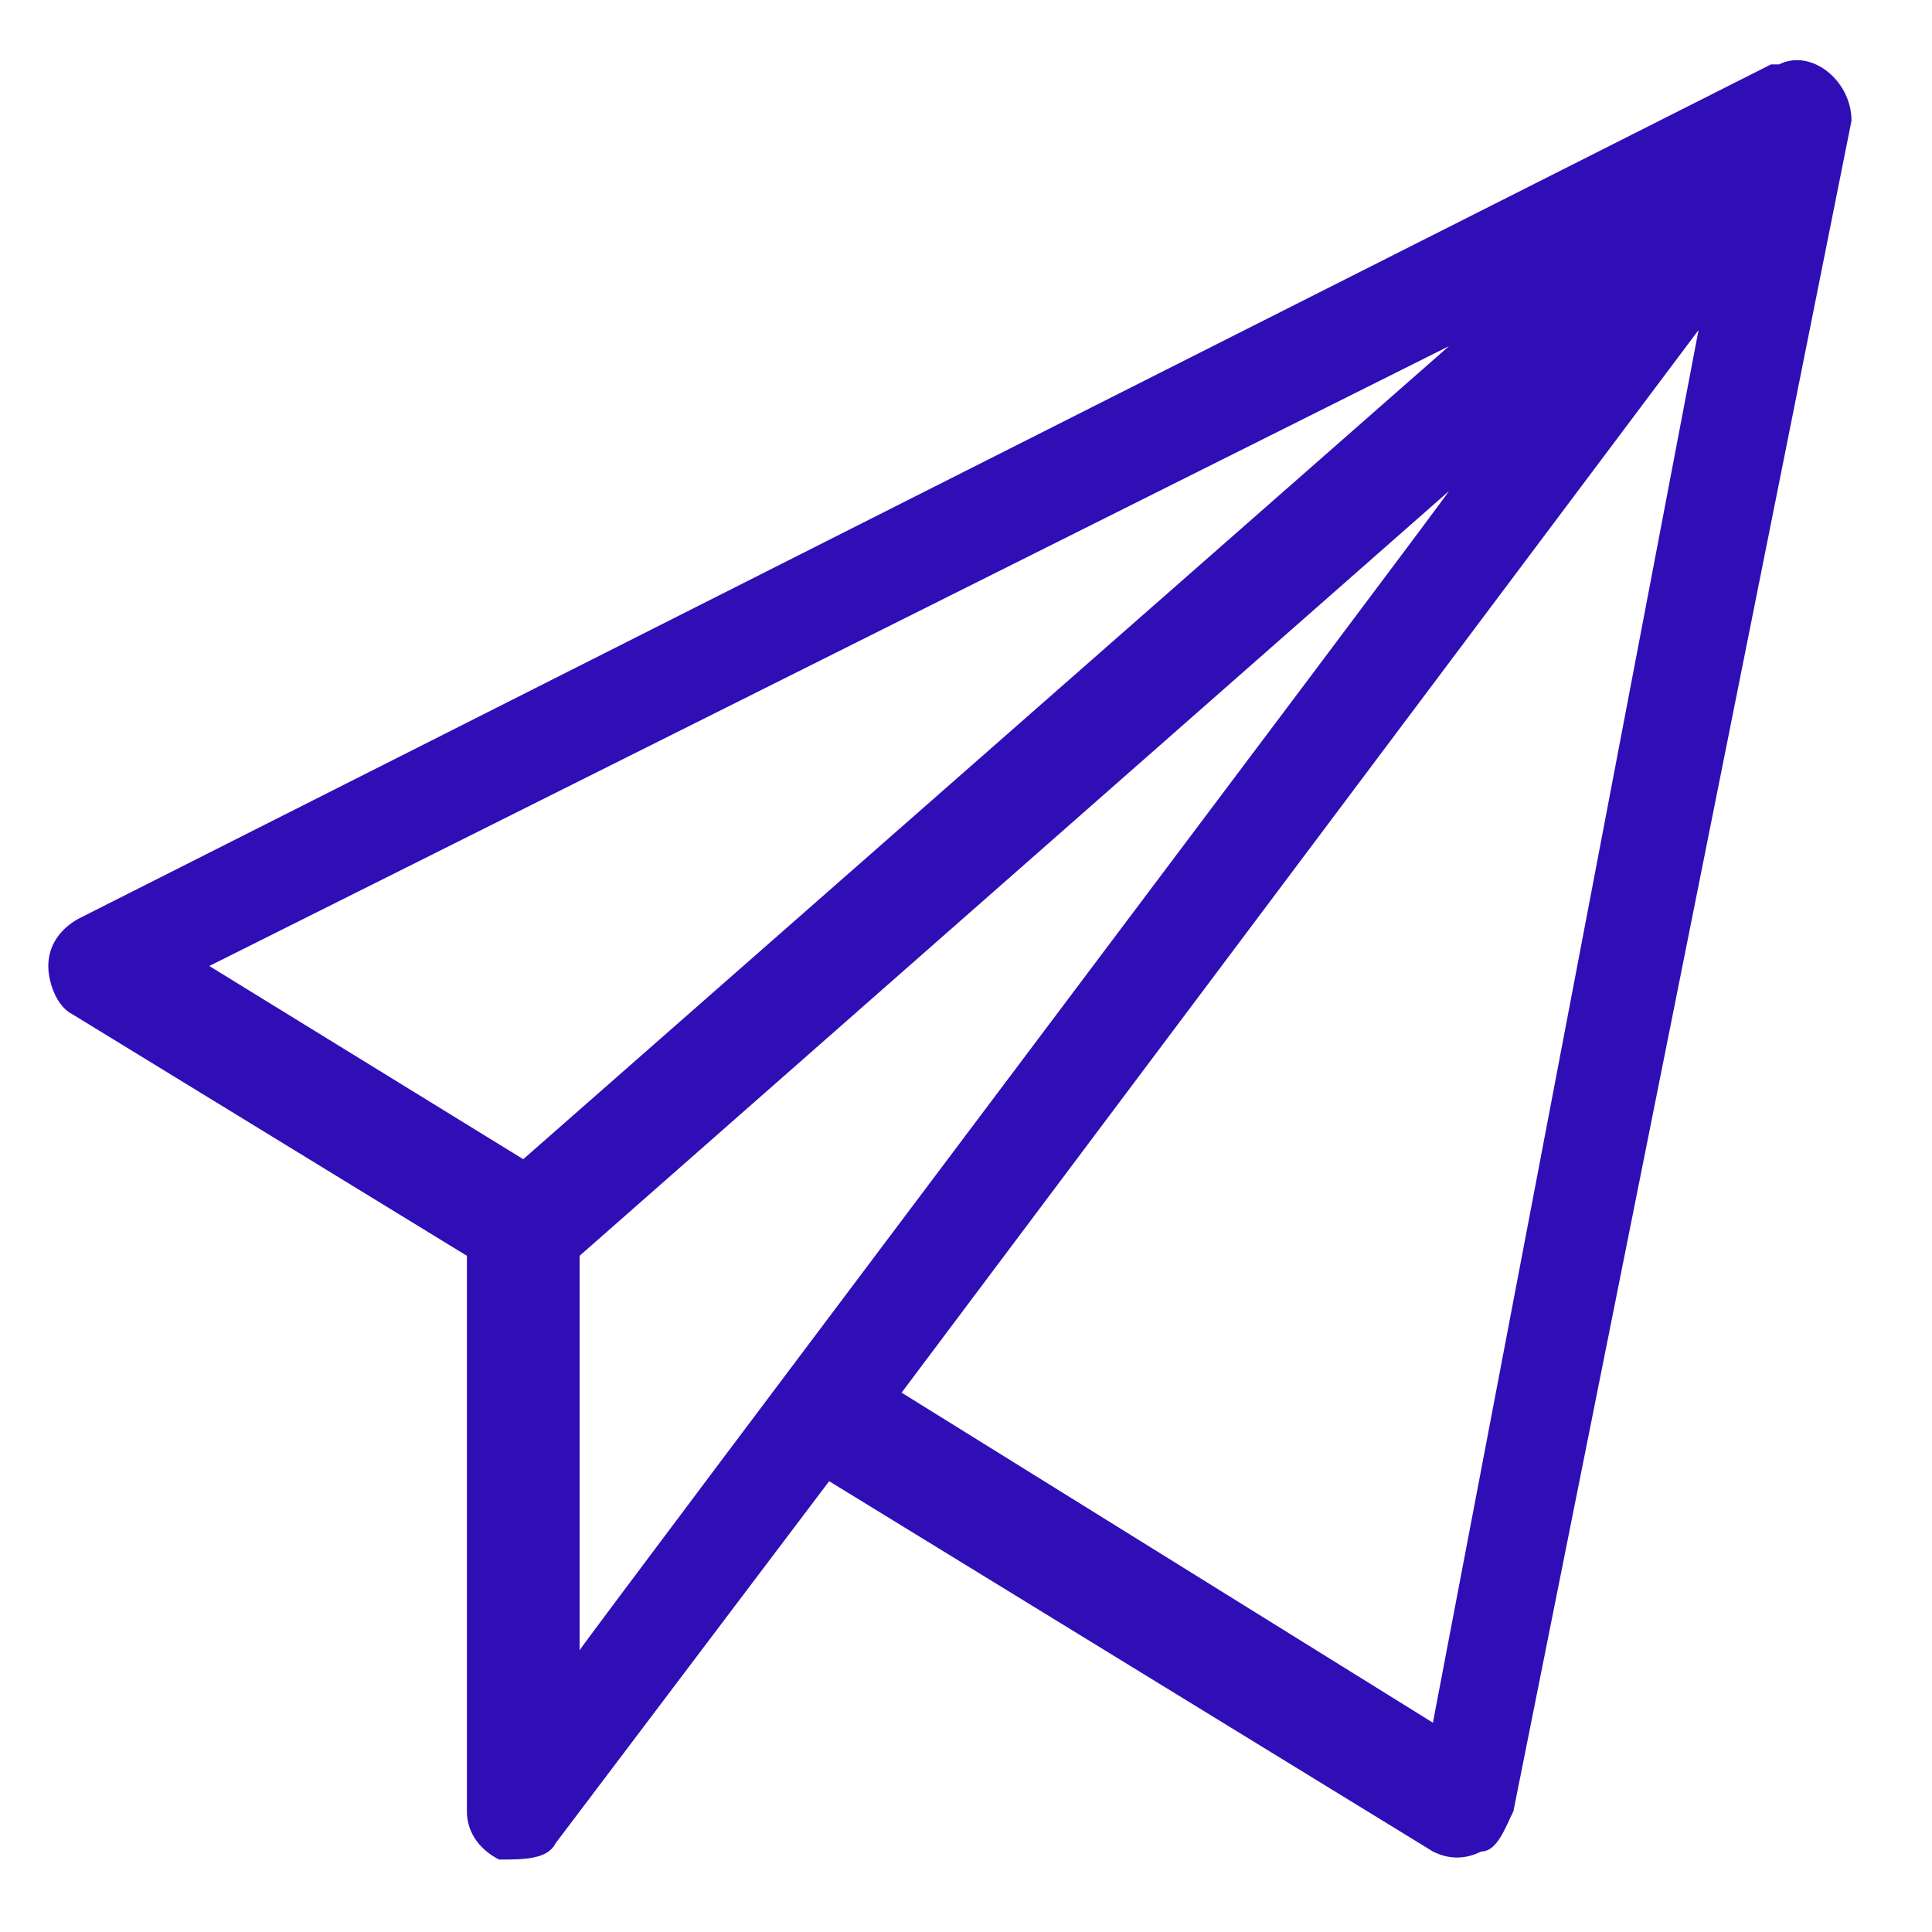
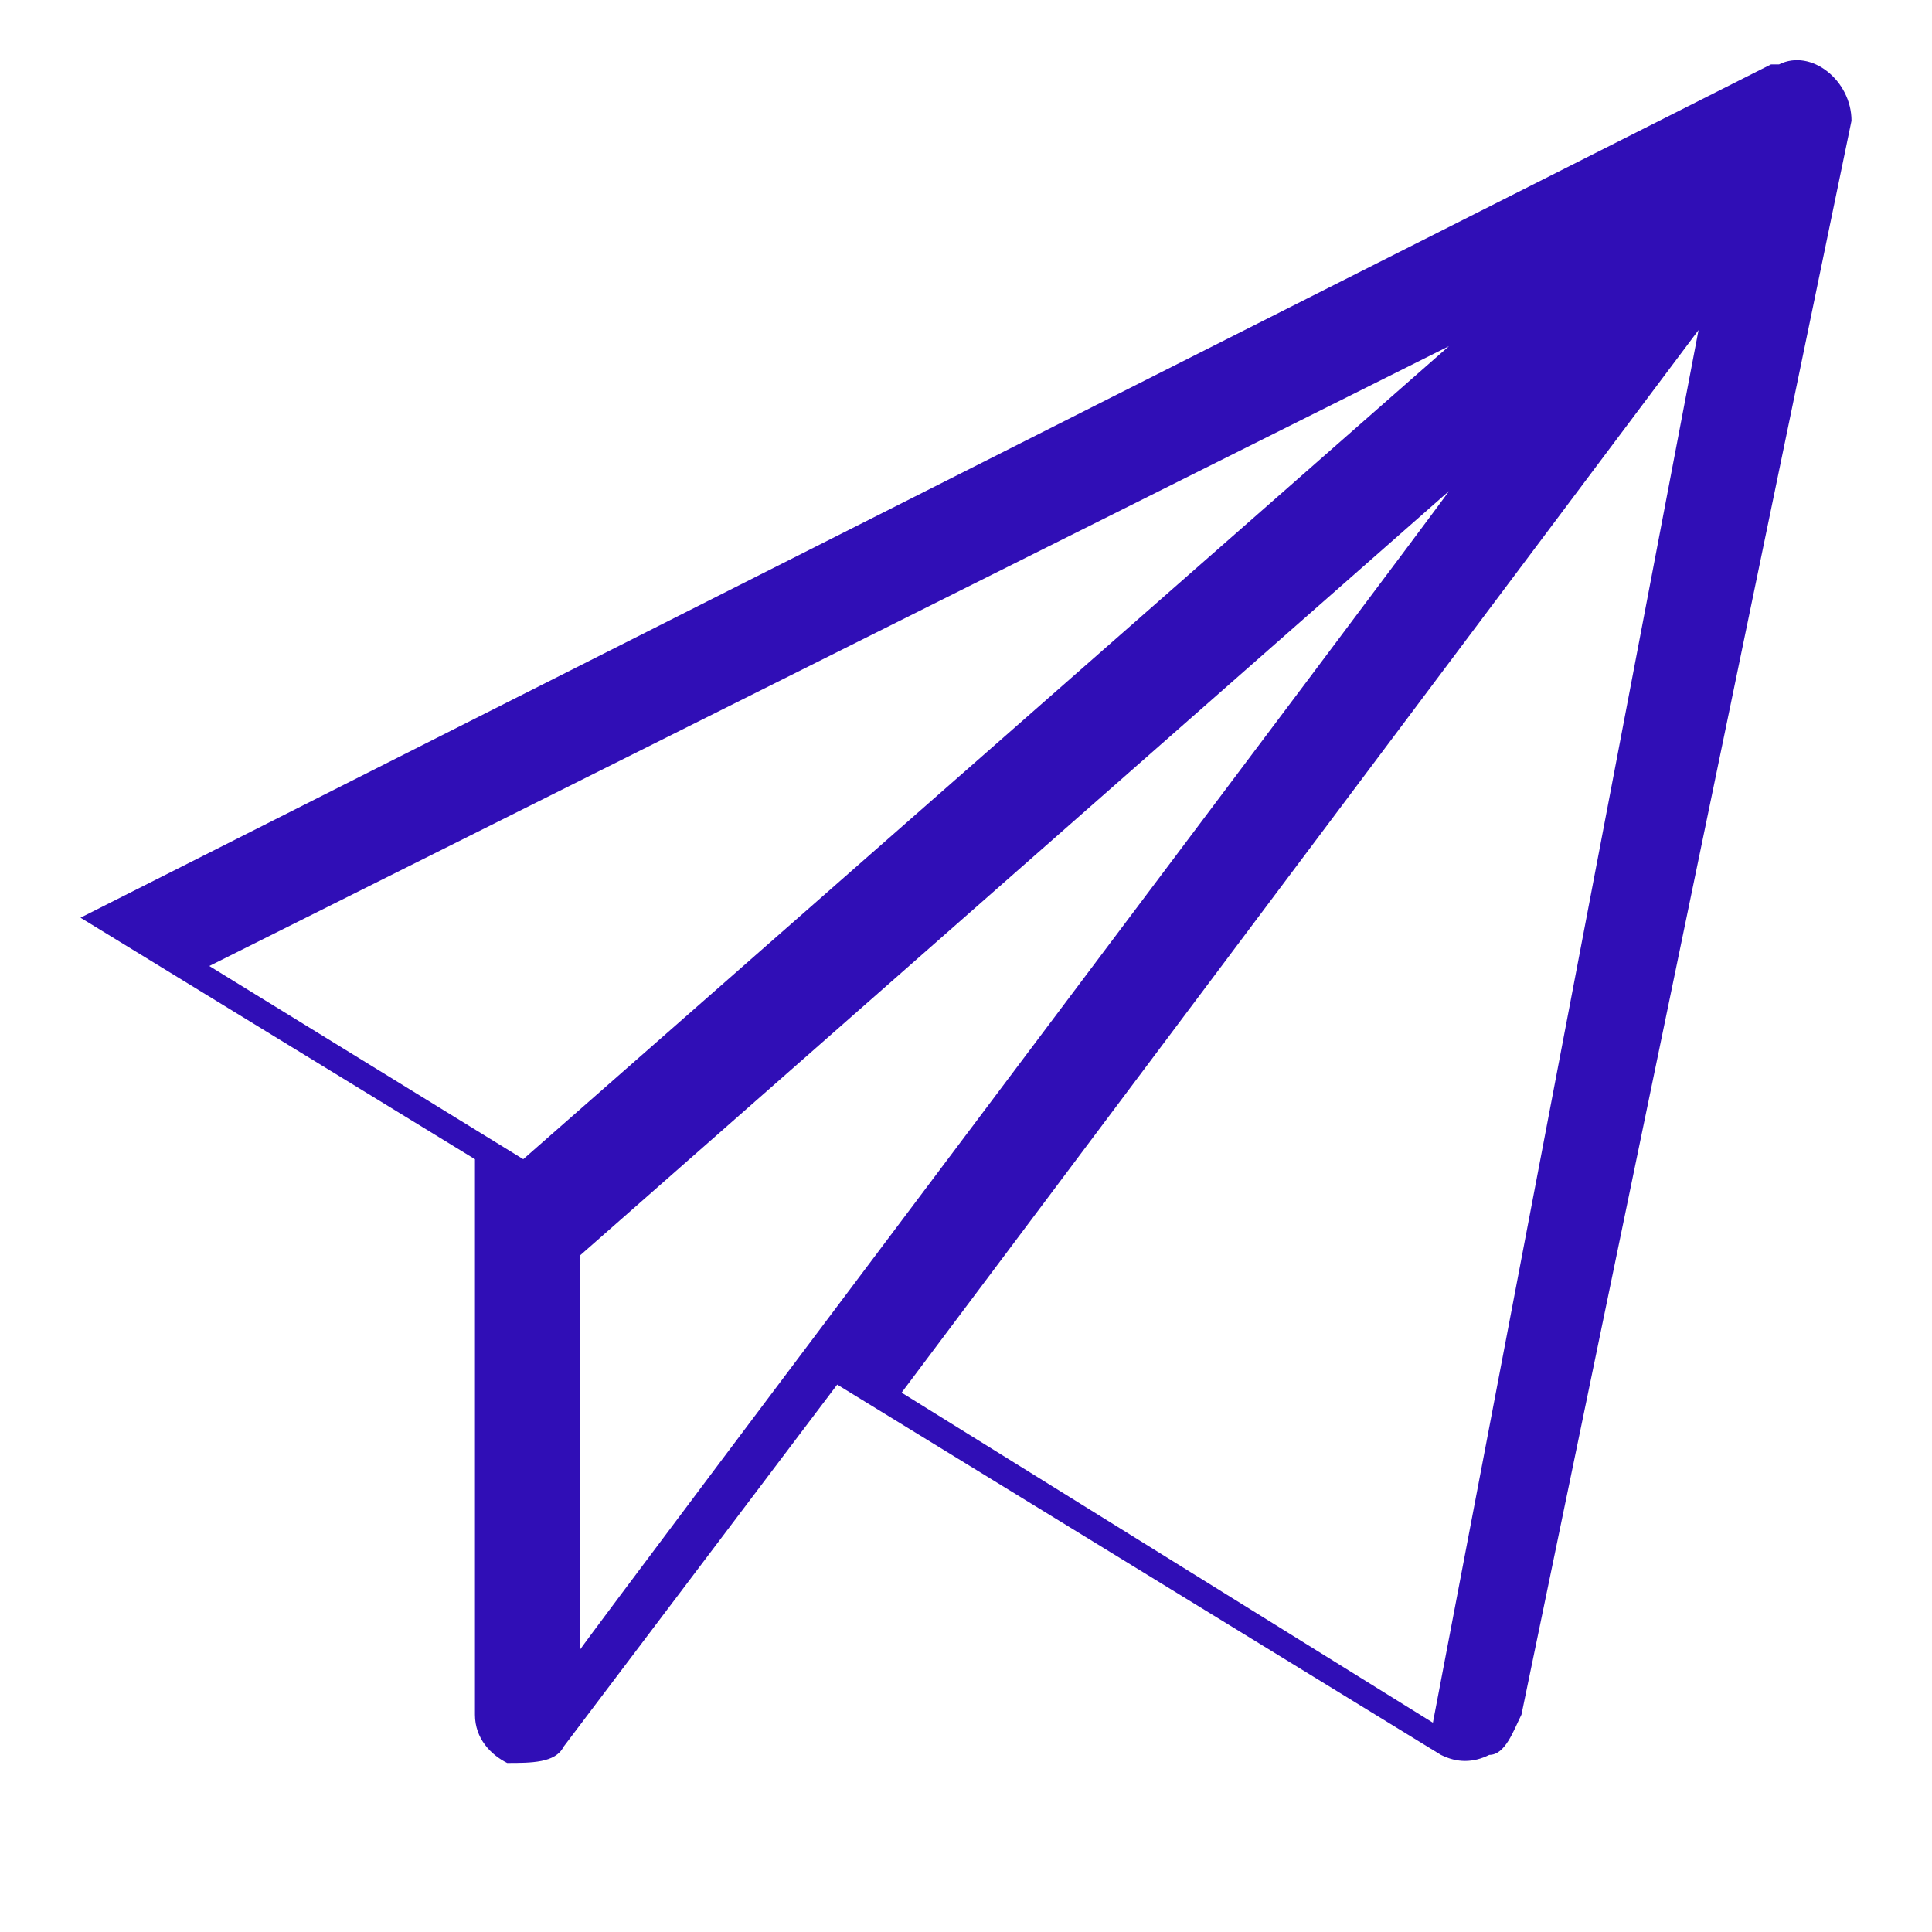
<svg xmlns="http://www.w3.org/2000/svg" id="Calque_2" viewBox="0 0 24 24">
-   <path d="M22,.8L1,11.4c-.2.1-.4.3-.4.6,0,.2.1.5.3.6l4.9,3v6.9c0,.3.2.5.4.6.3,0,.6,0,.7-.2l3.4-4.5,7.5,4.6c.2.1.4.1.6,0,.2,0,.3-.3.4-.5L23,1.5s0,0,0,0c0-.5-.5-.9-.9-.7ZM6.5,14.4l-3.9-2.4,15.4-7.7L6.5,14.4ZM7.2,20.5v-4.9l10.8-9.5c-.2.3-10.6,14.1-10.8,14.4ZM17.8,21.4l-6.6-4.1,9.9-13.2-3.3,17.3Z" fill="#300eb6" />
+   <path d="M22,.8L1,11.4l4.9,3v6.9c0,.3.2.5.4.6.3,0,.6,0,.7-.2l3.4-4.5,7.5,4.6c.2.1.4.1.6,0,.2,0,.3-.3.4-.5L23,1.5s0,0,0,0c0-.5-.5-.9-.9-.7ZM6.5,14.4l-3.9-2.4,15.4-7.7L6.5,14.4ZM7.2,20.5v-4.9l10.8-9.5c-.2.3-10.6,14.1-10.8,14.4ZM17.8,21.4l-6.6-4.1,9.9-13.2-3.3,17.3Z" fill="#300eb6" />
</svg>